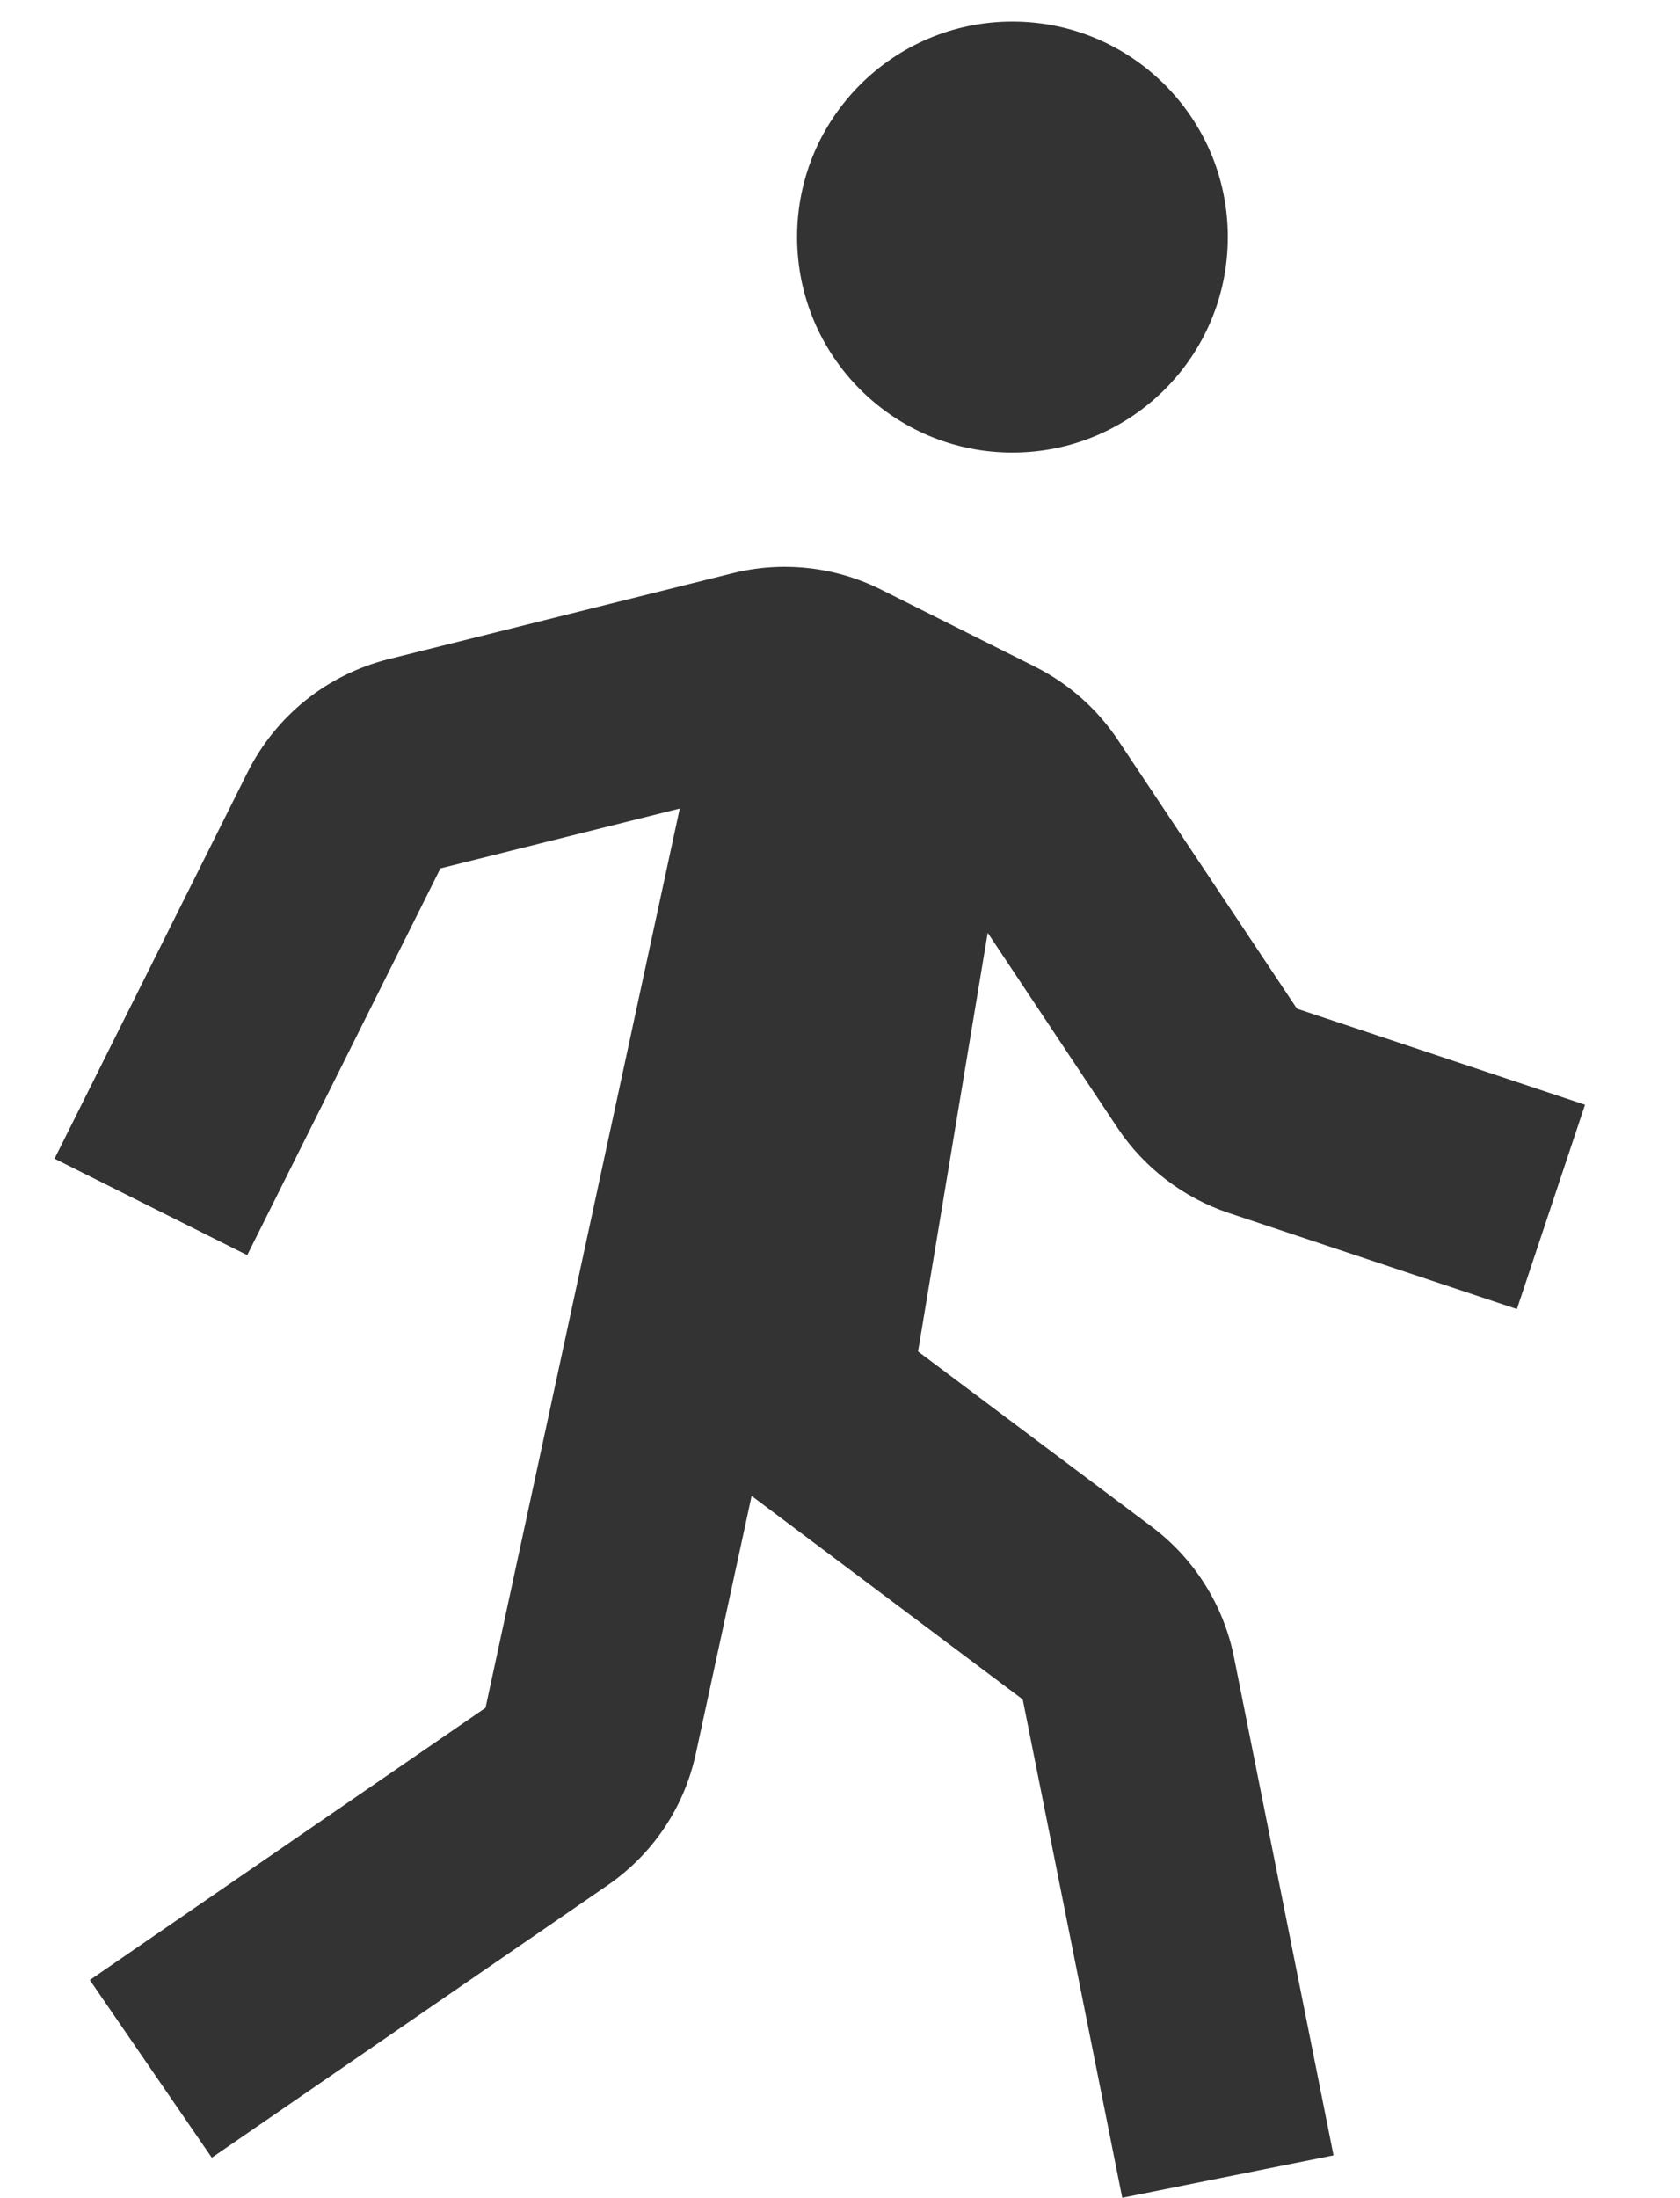
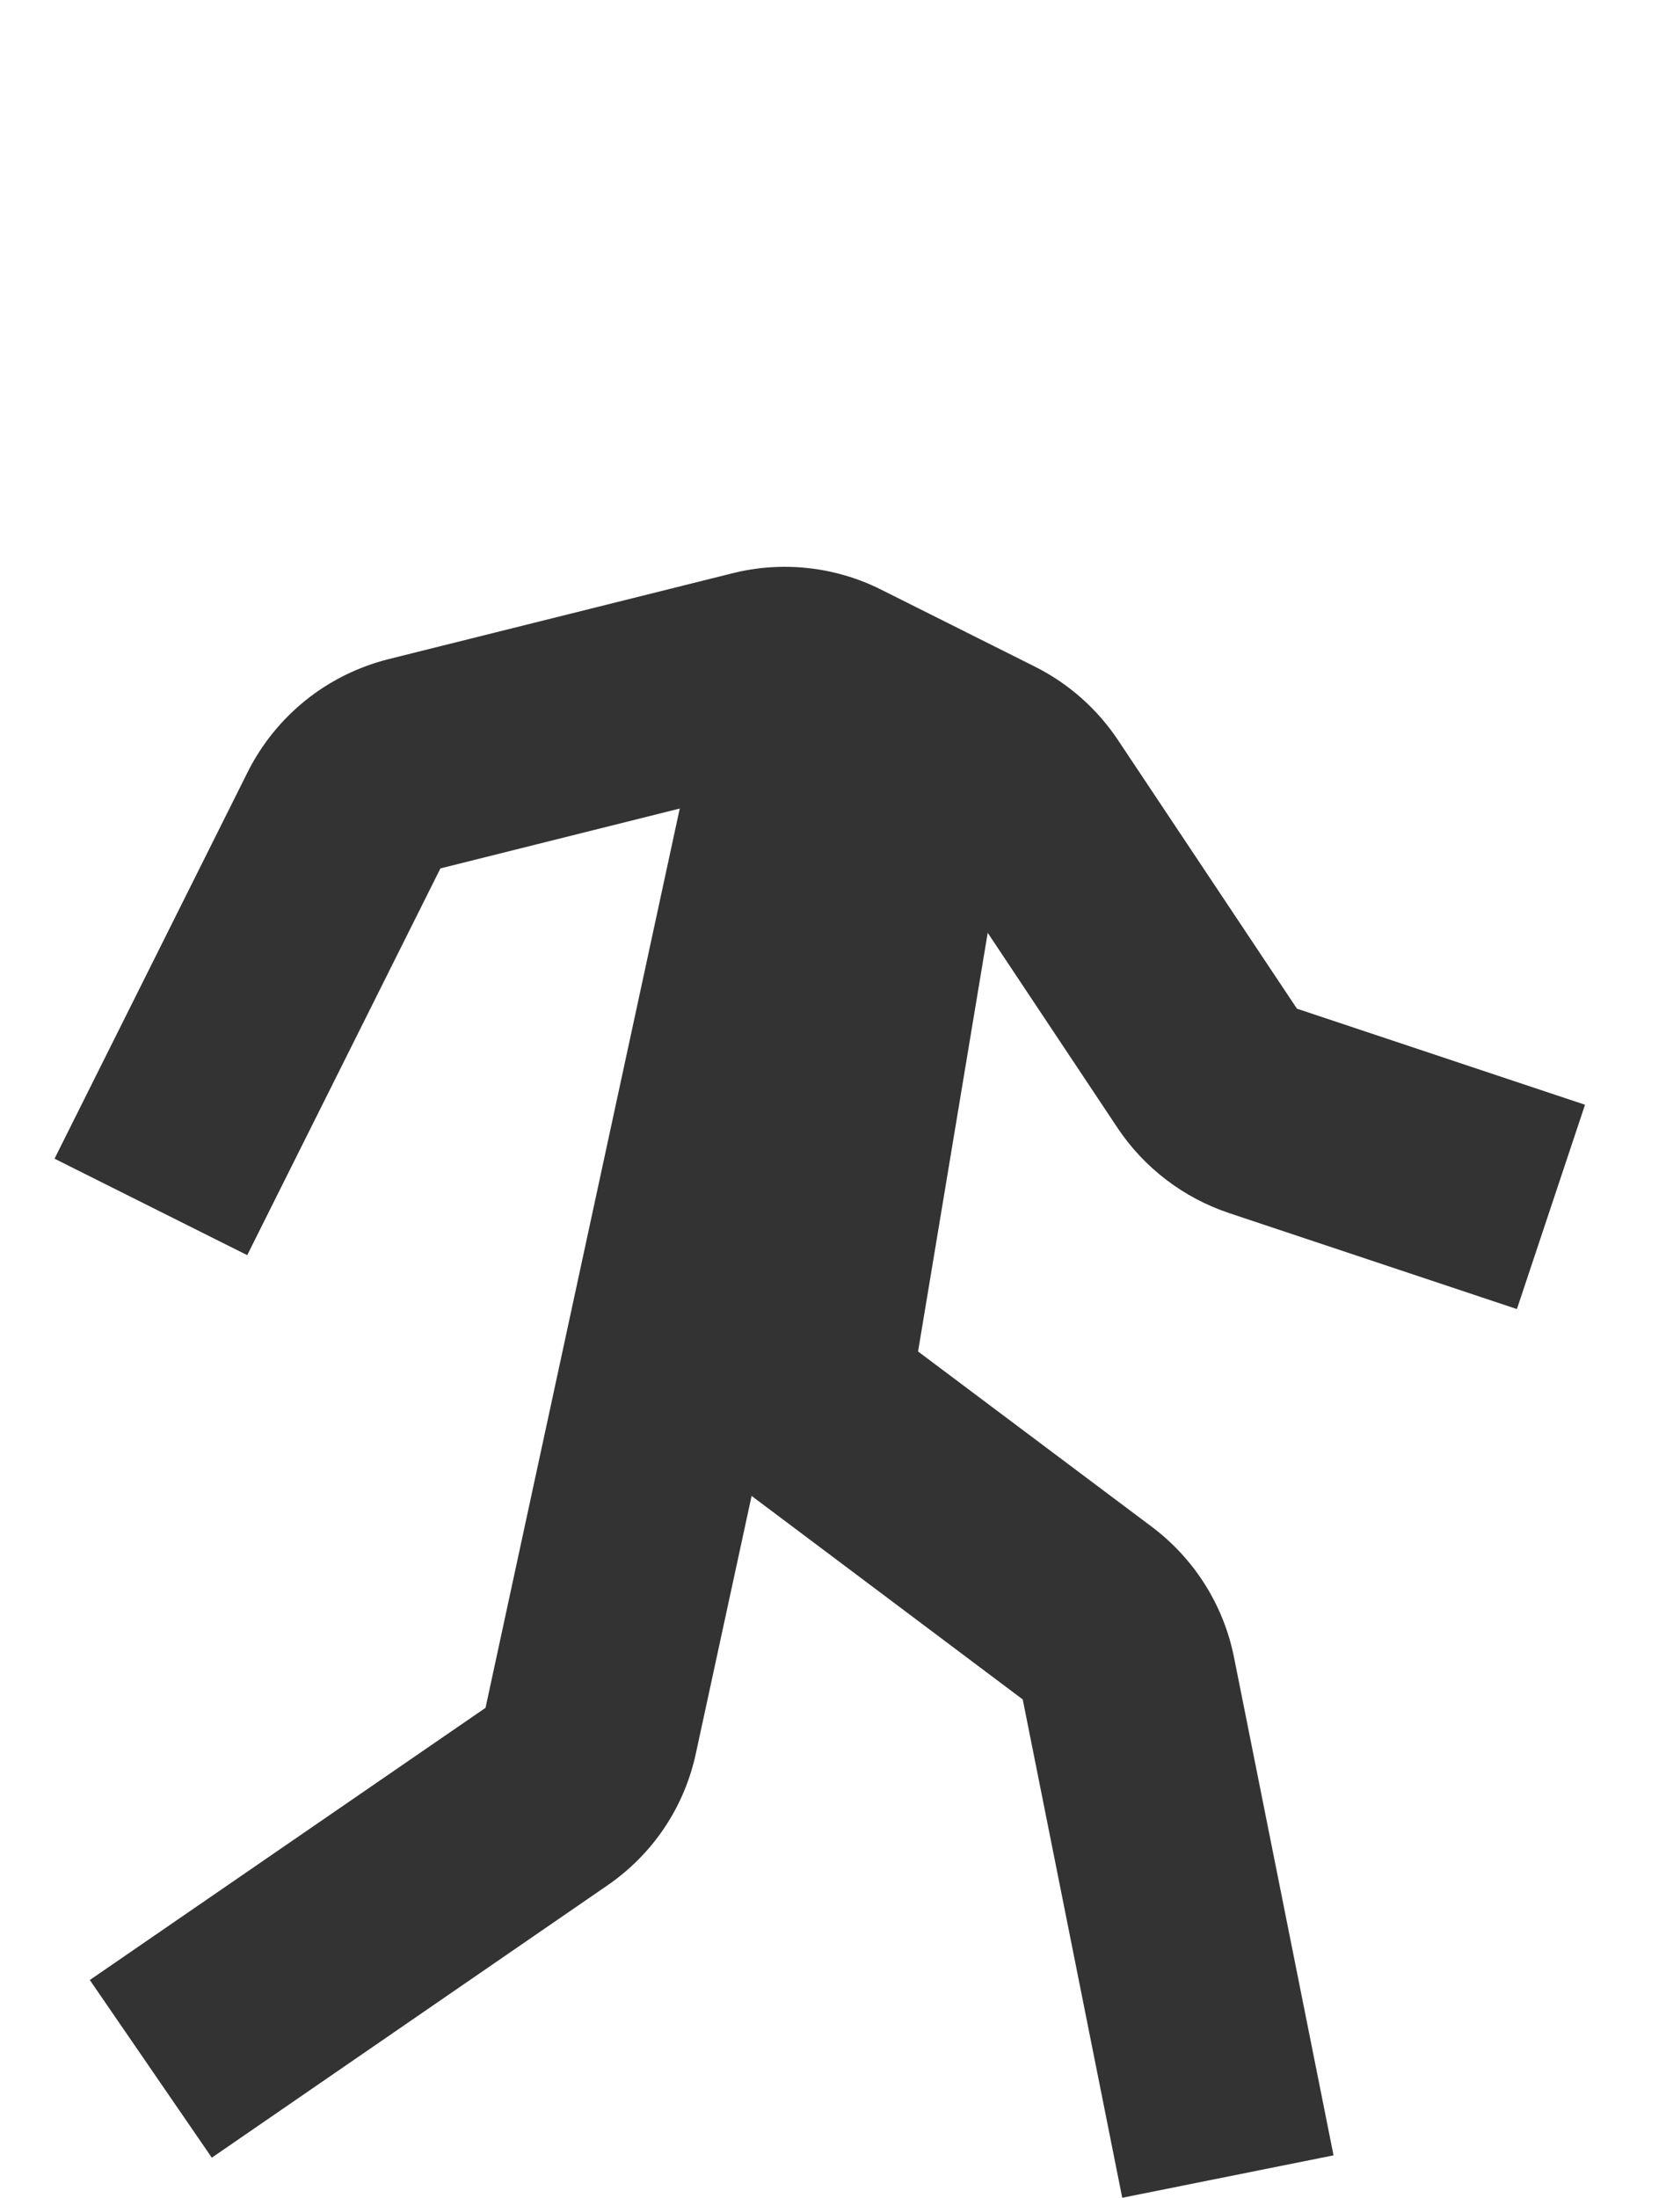
<svg xmlns="http://www.w3.org/2000/svg" width="13" height="17" viewBox="0 0 13 17" fill="none">
-   <path d="M7.834 3.5C8.755 3.5 9.501 2.754 9.501 1.833C9.501 0.913 8.755 0.167 7.834 0.167C6.914 0.167 6.168 0.913 6.168 1.833C6.168 2.754 6.914 3.5 7.834 3.5Z" fill="#333333" />
  <path d="M8.649 8.725C8.854 9.032 9.159 9.264 9.509 9.381L11.738 10.124L12.265 8.544L10.036 7.801L8.65 5.722C8.489 5.481 8.268 5.286 8.009 5.156L6.814 4.558C6.459 4.381 6.051 4.337 5.666 4.434L3.005 5.098C2.772 5.157 2.553 5.265 2.366 5.415C2.178 5.566 2.025 5.755 1.917 5.97L0.422 8.961L1.913 9.707L3.408 6.716L5.26 6.253L3.757 13.208L0.695 15.313L1.639 16.687L4.702 14.58C5.053 14.338 5.296 13.976 5.385 13.559L5.816 11.569L7.914 13.143L8.684 16.997L10.319 16.669L9.548 12.813C9.467 12.412 9.241 12.054 8.913 11.808L7.104 10.452L7.643 7.214L8.649 8.725Z" fill="#333333" />
</svg>